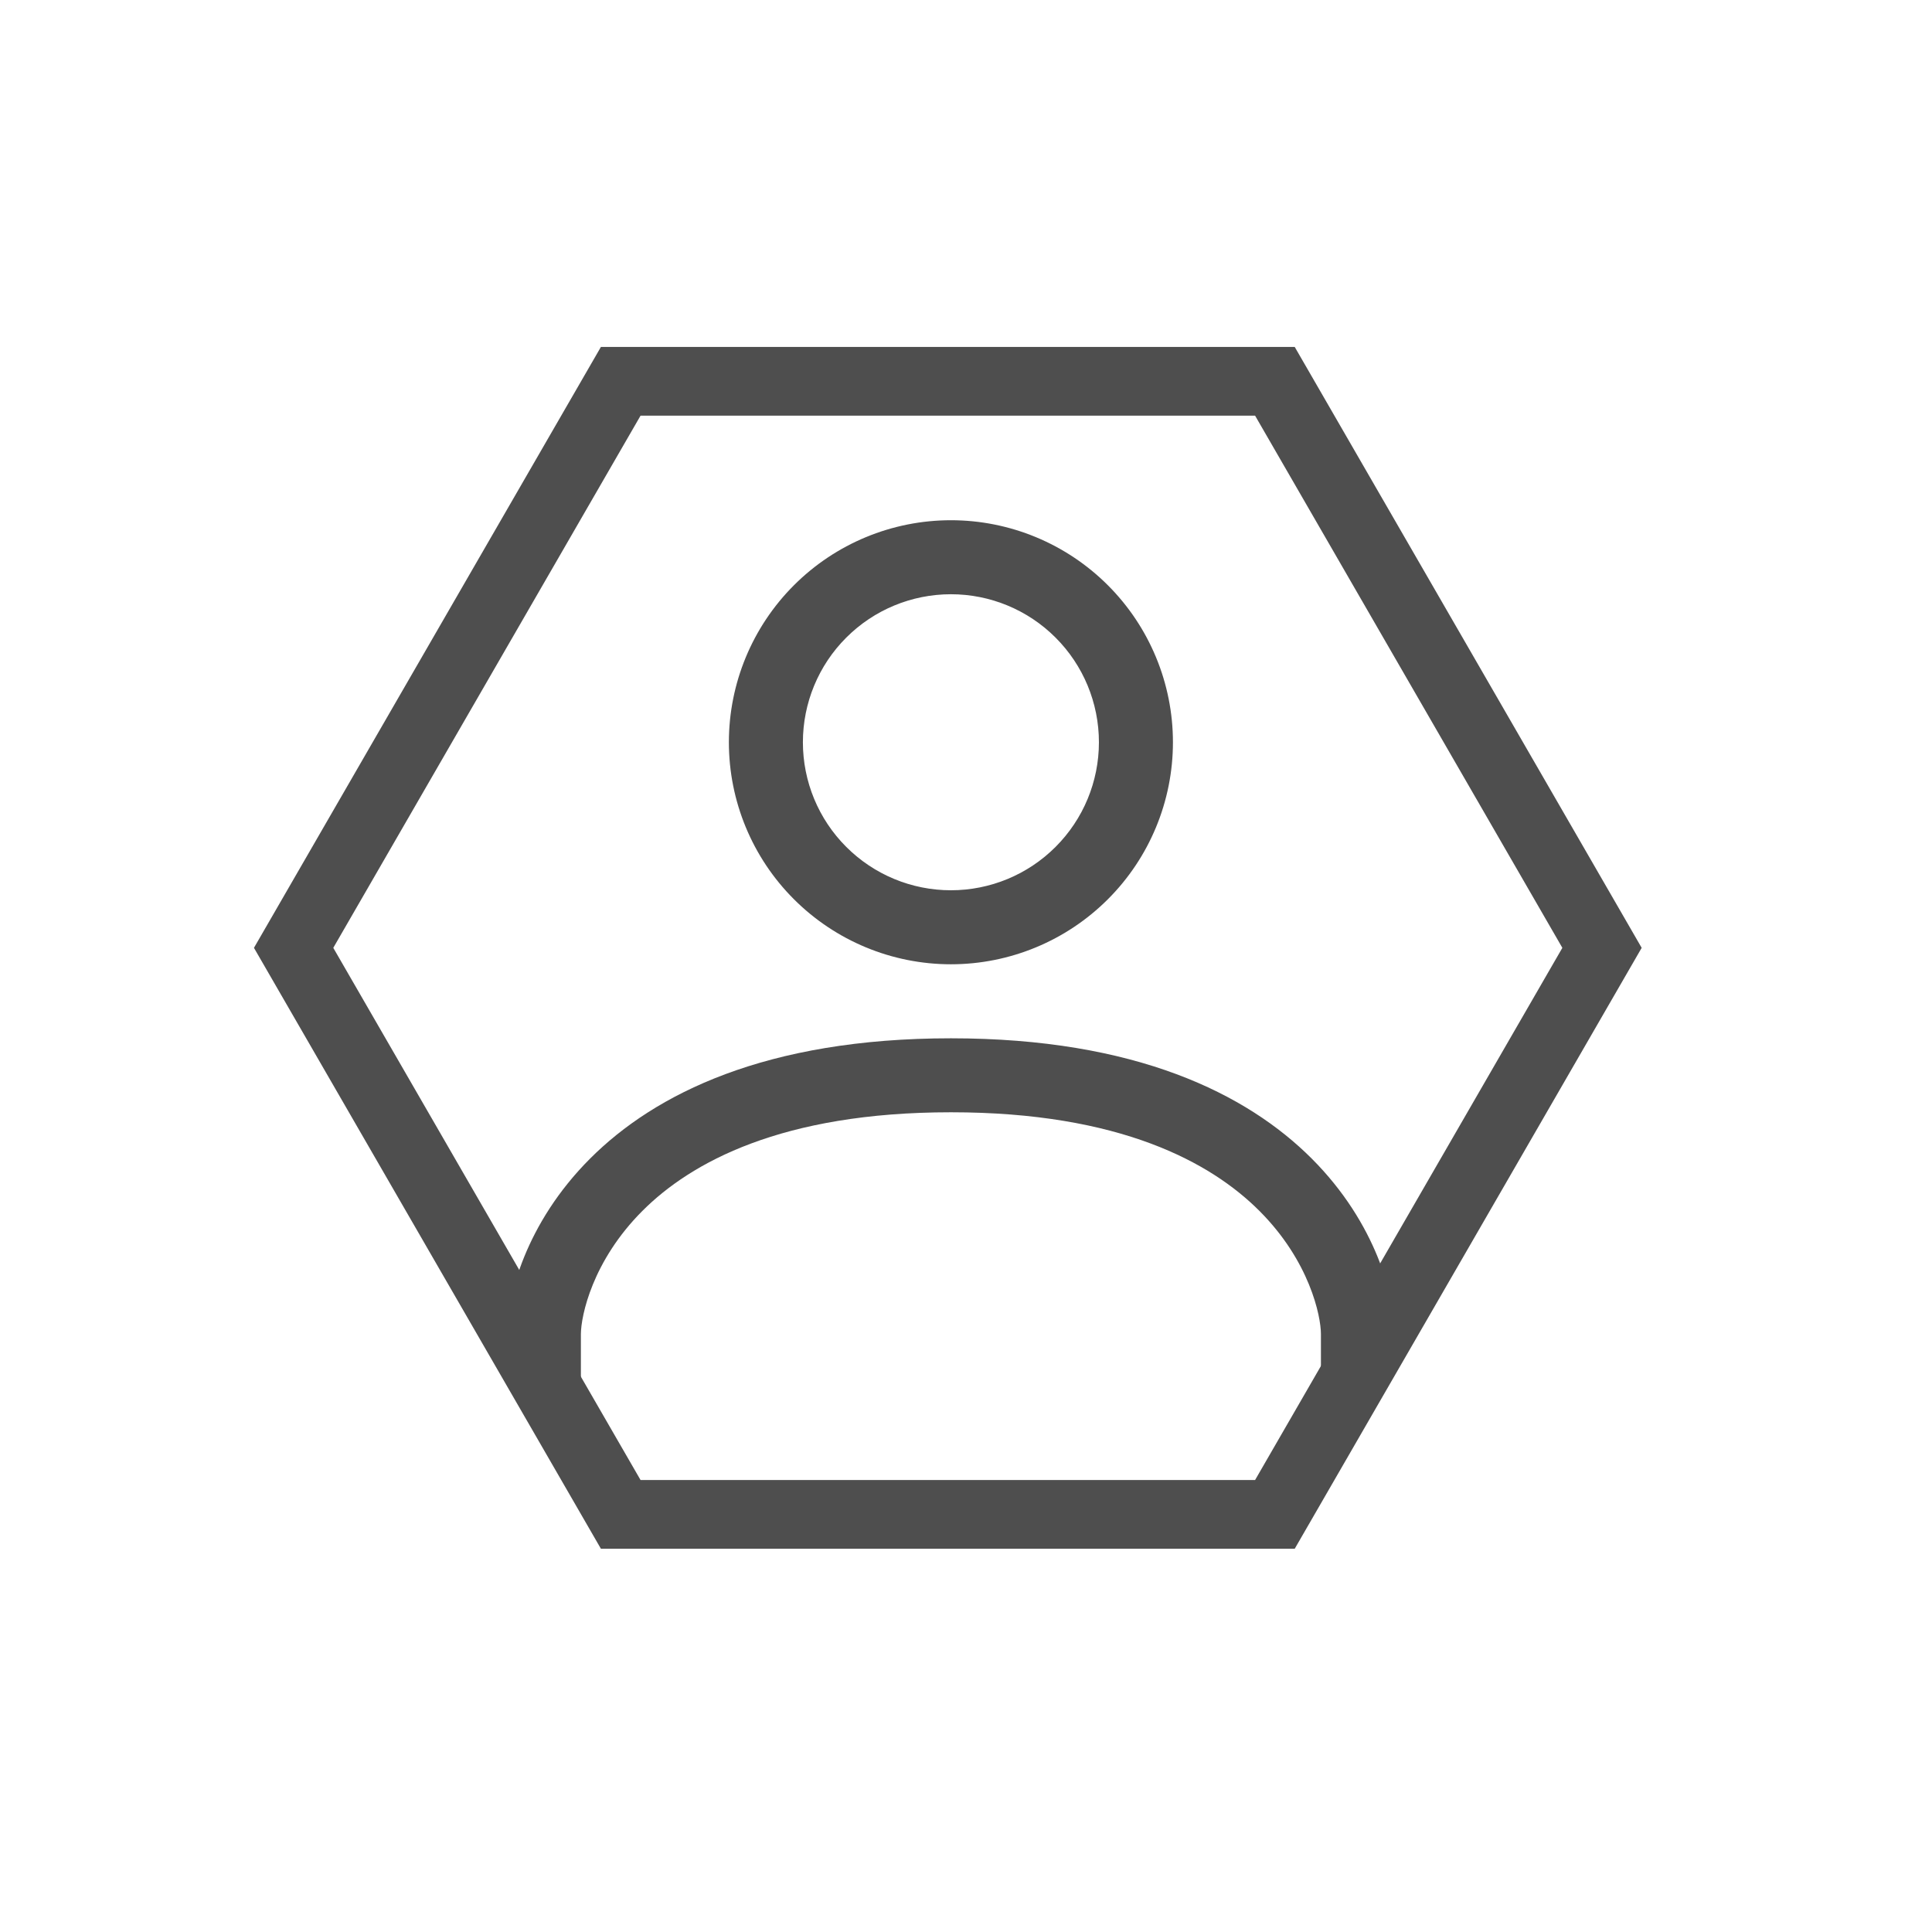
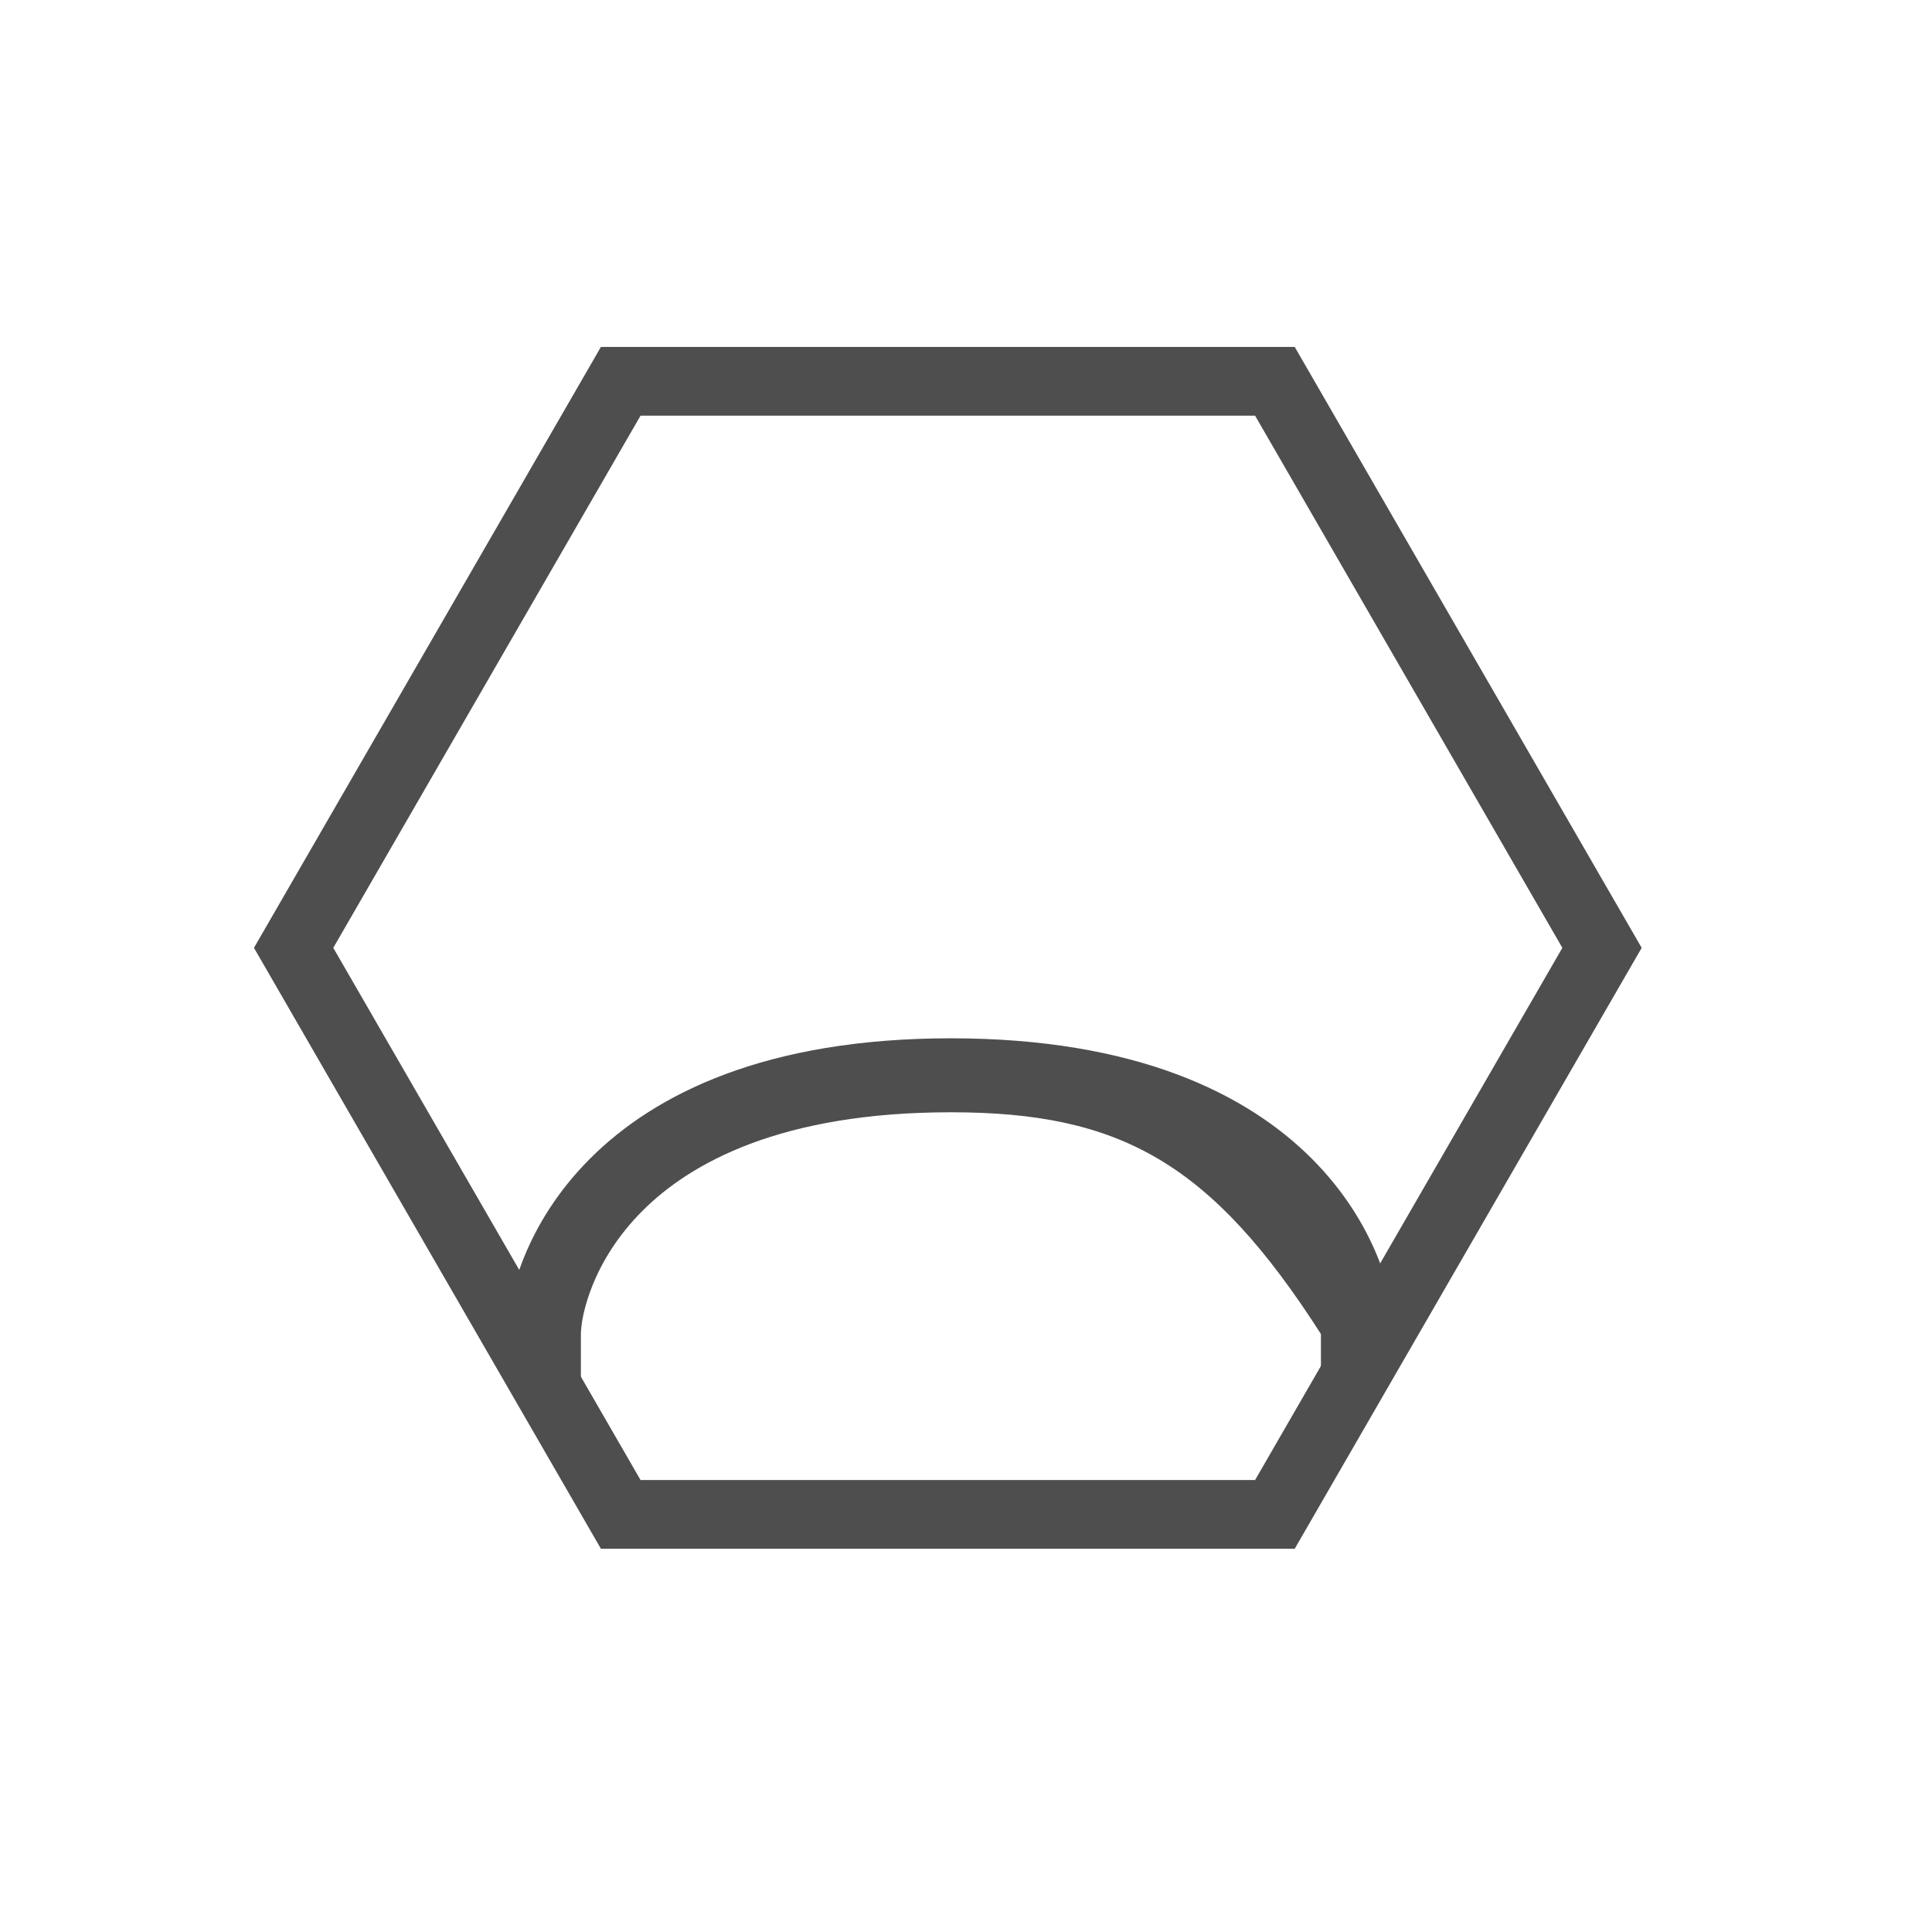
<svg xmlns="http://www.w3.org/2000/svg" width="45" height="45" viewBox="0 0 45 45" fill="none">
-   <path d="M22.149 22.46C23.52 22.46 24.835 21.915 25.805 20.945C26.775 19.976 27.32 18.66 27.32 17.289C27.32 15.917 26.775 14.602 25.805 13.632C24.835 12.662 23.52 12.117 22.149 12.117C20.777 12.117 19.462 12.662 18.492 13.632C17.522 14.602 16.977 15.917 16.977 17.289C16.977 18.66 17.522 19.976 18.492 20.945C19.462 21.915 20.777 22.46 22.149 22.46ZM25.596 17.289C25.596 18.203 25.233 19.08 24.586 19.726C23.94 20.373 23.063 20.736 22.149 20.736C21.234 20.736 20.357 20.373 19.711 19.726C19.064 19.08 18.701 18.203 18.701 17.289C18.701 16.374 19.064 15.497 19.711 14.851C20.357 14.204 21.234 13.841 22.149 13.841C23.063 13.841 23.94 14.204 24.586 14.851C25.233 15.497 25.596 16.374 25.596 17.289Z" fill="#4E4E4E" />
-   <path d="M32.491 31.079C32.491 32.802 30.767 32.802 30.767 32.802V31.072C30.766 30.648 30.502 29.372 29.333 28.203C28.209 27.079 26.094 25.907 22.149 25.907C18.201 25.907 16.088 27.079 14.964 28.203C13.795 29.372 13.533 30.648 13.53 31.072V32.802C13.53 32.802 11.806 32.802 11.806 31.079C11.806 29.355 13.53 24.184 22.149 24.184C30.767 24.184 32.491 29.355 32.491 31.079Z" fill="#4E4E4E" />
+   <path d="M32.491 31.079C32.491 32.802 30.767 32.802 30.767 32.802V31.072C28.209 27.079 26.094 25.907 22.149 25.907C18.201 25.907 16.088 27.079 14.964 28.203C13.795 29.372 13.533 30.648 13.53 31.072V32.802C13.53 32.802 11.806 32.802 11.806 31.079C11.806 29.355 13.53 24.184 22.149 24.184C30.767 24.184 32.491 29.355 32.491 31.079Z" fill="#4E4E4E" />
  <path d="M14.458 8.881L29.695 8.881L37.314 22.077L29.695 35.273L14.458 35.273L6.839 22.077L14.458 8.881Z" stroke="#4E4E4E" stroke-width="1.6" />
</svg>